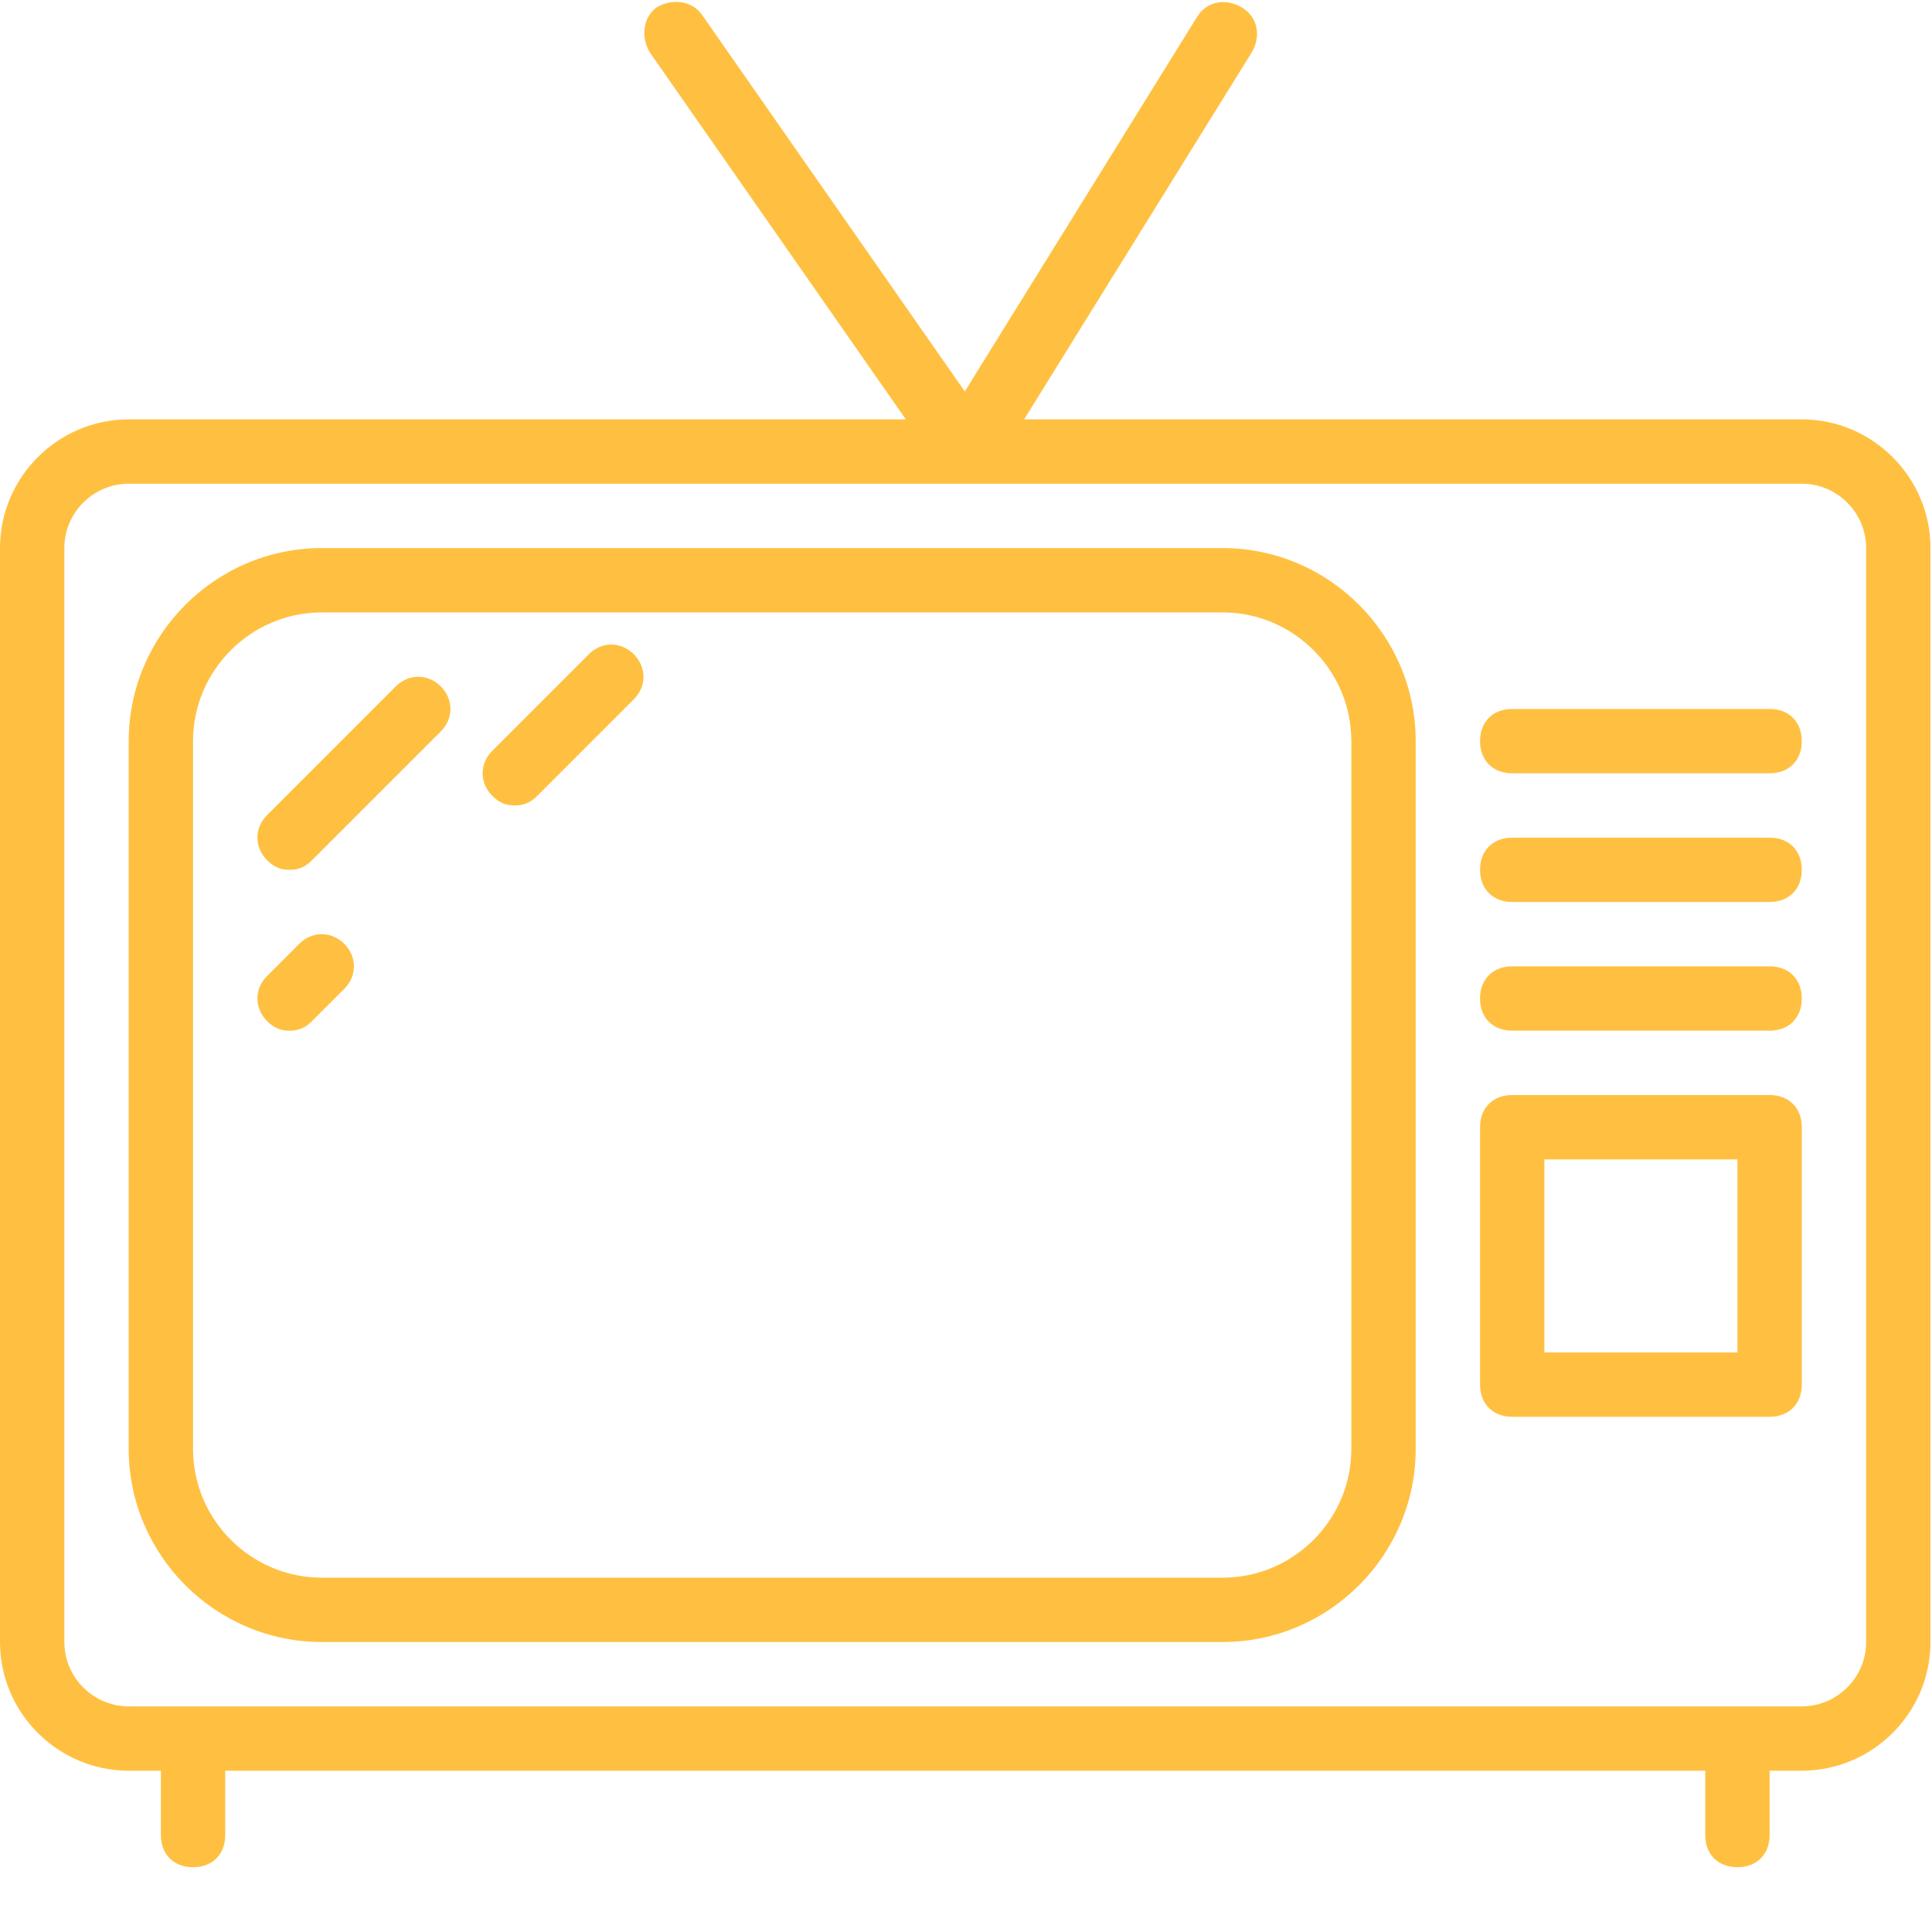
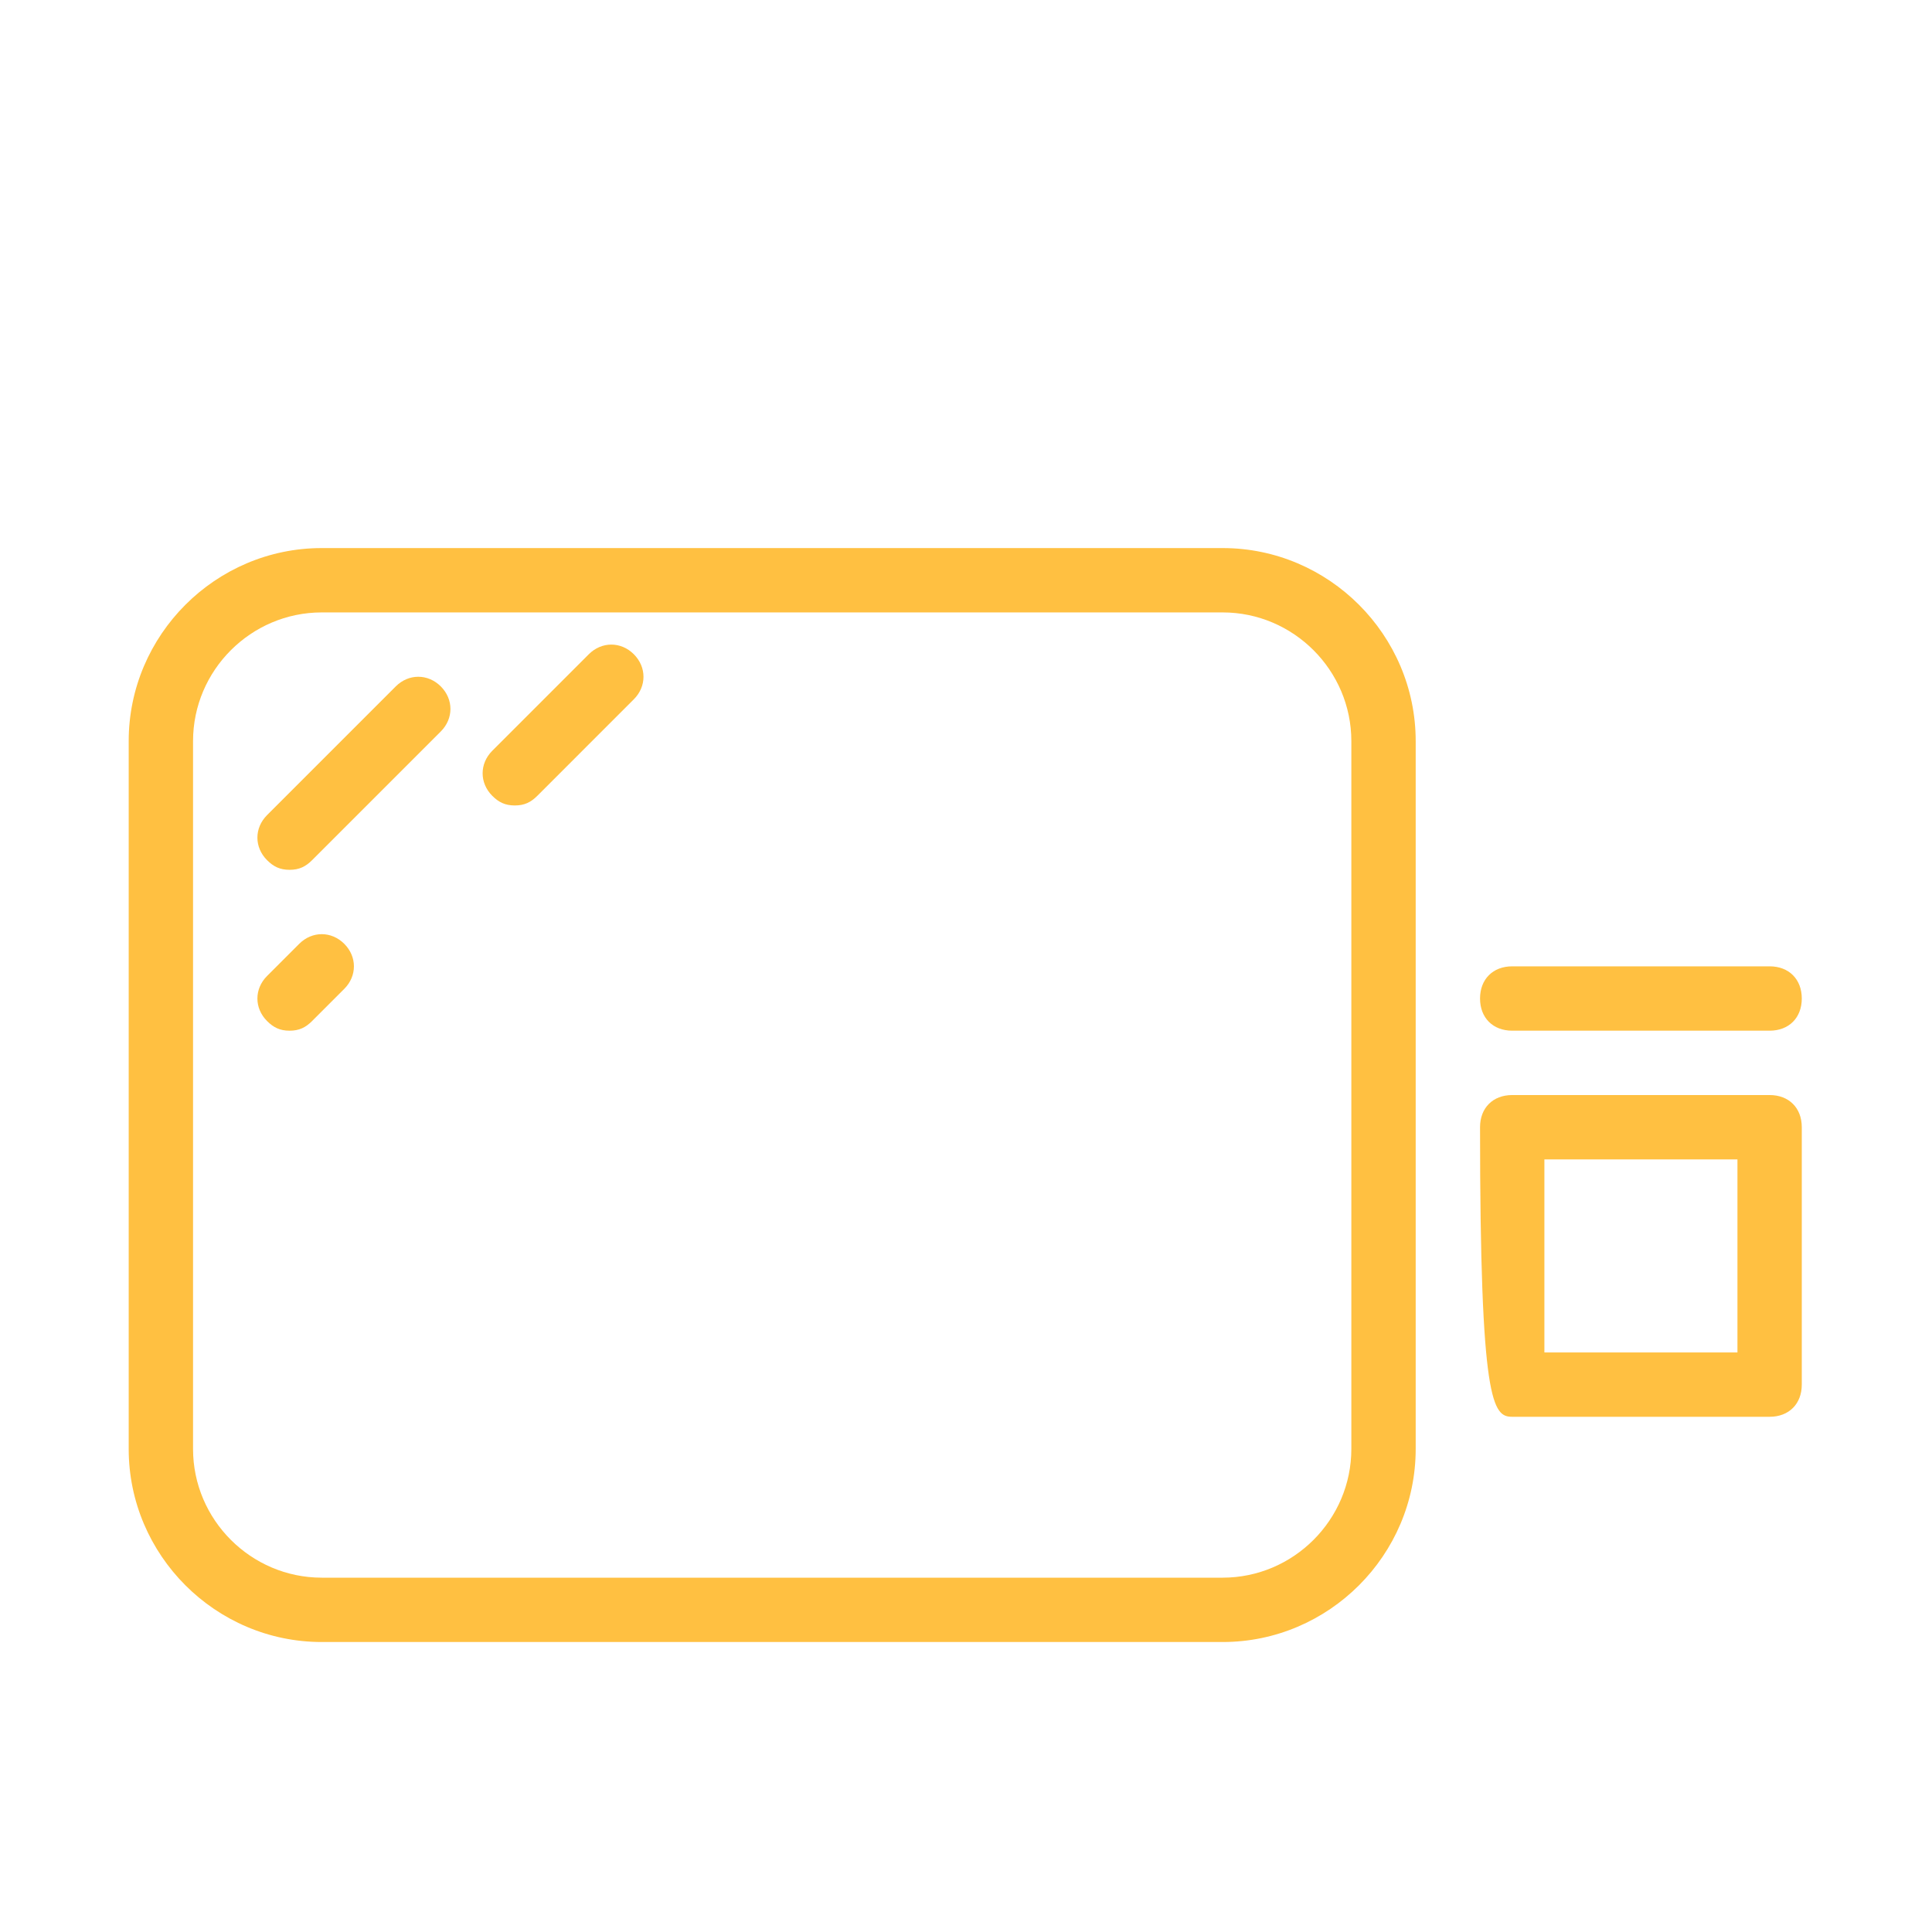
<svg xmlns="http://www.w3.org/2000/svg" width="150px" height="150px" viewBox="0 0 150 150" version="1.1">
  <g id="Page" stroke="none" stroke-width="1" fill="none" fill-rule="evenodd">
    <g id="1000+-rooms" transform="translate(-285, -2507)" fill="#FFC041">
      <g id="television" transform="translate(285, 2507)">
-         <path d="M139.891,32.56 L79.513,32.56 L97.174,4.082 C97.924,2.833 97.674,1.334 96.425,0.585 C95.176,-0.165 93.677,0.085 92.927,1.334 L74.906,30.394 L54.457,1.084 C53.708,0.085 52.209,-0.165 50.96,0.585 C49.961,1.334 49.711,2.833 50.46,4.082 L70.329,32.56 L9.992,32.56 C4.496,32.56 0,37.056 0,42.552 L0,127.486 C0,132.982 4.496,137.478 9.992,137.478 L12.49,137.478 L12.49,142.474 C12.49,143.973 13.489,144.972 14.988,144.972 C16.487,144.972 17.486,143.973 17.486,142.474 L17.486,137.478 L132.396,137.478 L132.396,142.474 C132.396,143.973 133.395,144.972 134.894,144.972 C136.393,144.972 137.392,143.973 137.392,142.474 L137.392,137.478 L139.89,137.478 C145.386,137.478 149.882,132.982 149.882,127.486 L149.882,42.552 C149.883,37.056 145.386,32.56 139.891,32.56 Z M144.887,127.486 C144.887,130.234 142.639,132.482 139.891,132.482 L9.992,132.482 C7.244,132.482 4.996,130.234 4.996,127.486 L4.996,42.552 C4.996,39.804 7.244,37.556 9.992,37.556 L139.891,37.556 C142.639,37.556 144.887,39.804 144.887,42.552 L144.887,127.486 Z" id="Shape" fill-rule="nonzero" />
        <path d="M94.926,42.552 L24.98,42.552 C16.737,42.552 9.992,49.297 9.992,57.54 L9.992,112.498 C9.992,120.741 16.737,127.486 24.98,127.486 L94.926,127.486 C103.169,127.486 109.914,120.741 109.914,112.498 L109.914,57.54 C109.914,49.297 103.169,42.552 94.926,42.552 Z M104.918,112.497 C104.918,117.993 100.422,122.49 94.926,122.49 L24.98,122.49 C19.485,122.49 14.988,117.993 14.988,112.497 L14.988,57.54 C14.988,52.044 19.485,47.548 24.98,47.548 L94.926,47.548 C100.421,47.548 104.918,52.044 104.918,57.54 L104.918,112.497 L104.918,112.497 Z" id="Shape" fill-rule="nonzero" />
-         <path d="M137.393,55.042 L117.408,55.042 C115.909,55.042 114.91,56.041 114.91,57.54 C114.91,59.039 115.909,60.038 117.408,60.038 L137.393,60.038 C138.891,60.038 139.89,59.039 139.89,57.54 C139.89,56.041 138.891,55.042 137.393,55.042 Z" id="Path" />
-         <path d="M137.393,65.035 L117.408,65.035 C115.909,65.035 114.91,66.034 114.91,67.532 C114.91,69.031 115.909,70.03 117.408,70.03 L137.393,70.03 C138.891,70.03 139.89,69.031 139.89,67.532 C139.89,66.034 138.891,65.035 137.393,65.035 Z" id="Path" />
        <path d="M137.393,75.026 L117.408,75.026 C115.909,75.026 114.91,76.026 114.91,77.524 C114.91,79.023 115.909,80.022 117.408,80.022 L137.393,80.022 C138.891,80.022 139.89,79.023 139.89,77.524 C139.89,76.026 138.891,75.026 137.393,75.026 Z" id="Path" />
-         <path d="M137.393,85.019 L117.408,85.019 C115.909,85.019 114.91,86.018 114.91,87.517 L114.91,107.501 C114.91,109 115.909,109.999 117.408,109.999 L137.393,109.999 C138.891,109.999 139.89,109 139.89,107.501 L139.89,87.517 C139.891,86.018 138.891,85.019 137.393,85.019 Z M134.895,105.003 L119.906,105.003 L119.906,90.015 L134.895,90.015 L134.895,105.003 Z" id="Shape" fill-rule="nonzero" />
+         <path d="M137.393,85.019 L117.408,85.019 C115.909,85.019 114.91,86.018 114.91,87.517 C114.91,109 115.909,109.999 117.408,109.999 L137.393,109.999 C138.891,109.999 139.89,109 139.89,107.501 L139.89,87.517 C139.891,86.018 138.891,85.019 137.393,85.019 Z M134.895,105.003 L119.906,105.003 L119.906,90.015 L134.895,90.015 L134.895,105.003 Z" id="Shape" fill-rule="nonzero" />
        <path d="M30.726,53.293 L20.734,63.286 C19.735,64.285 19.735,65.784 20.734,66.783 C21.234,67.283 21.733,67.532 22.482,67.532 C23.232,67.532 23.732,67.283 24.231,66.783 L34.223,56.791 C35.222,55.792 35.222,54.293 34.223,53.293 C33.224,52.294 31.725,52.294 30.726,53.293 Z" id="Path" />
        <path d="M23.232,73.278 L20.734,75.776 C19.735,76.775 19.735,78.274 20.734,79.273 C21.234,79.773 21.733,80.023 22.482,80.023 C23.232,80.023 23.732,79.773 24.231,79.273 L26.729,76.775 C27.728,75.776 27.728,74.277 26.729,73.278 C25.73,72.279 24.231,72.279 23.232,73.278 Z" id="Path" />
        <path d="M45.714,50.796 L38.22,58.29 C37.221,59.289 37.221,60.788 38.22,61.787 C38.72,62.287 39.219,62.536 39.969,62.536 C40.718,62.536 41.218,62.287 41.717,61.787 L49.211,54.293 C50.21,53.294 50.21,51.795 49.211,50.796 C48.212,49.796 46.713,49.796 45.714,50.796 Z" id="Path" />
      </g>
    </g>
  </g>
</svg>